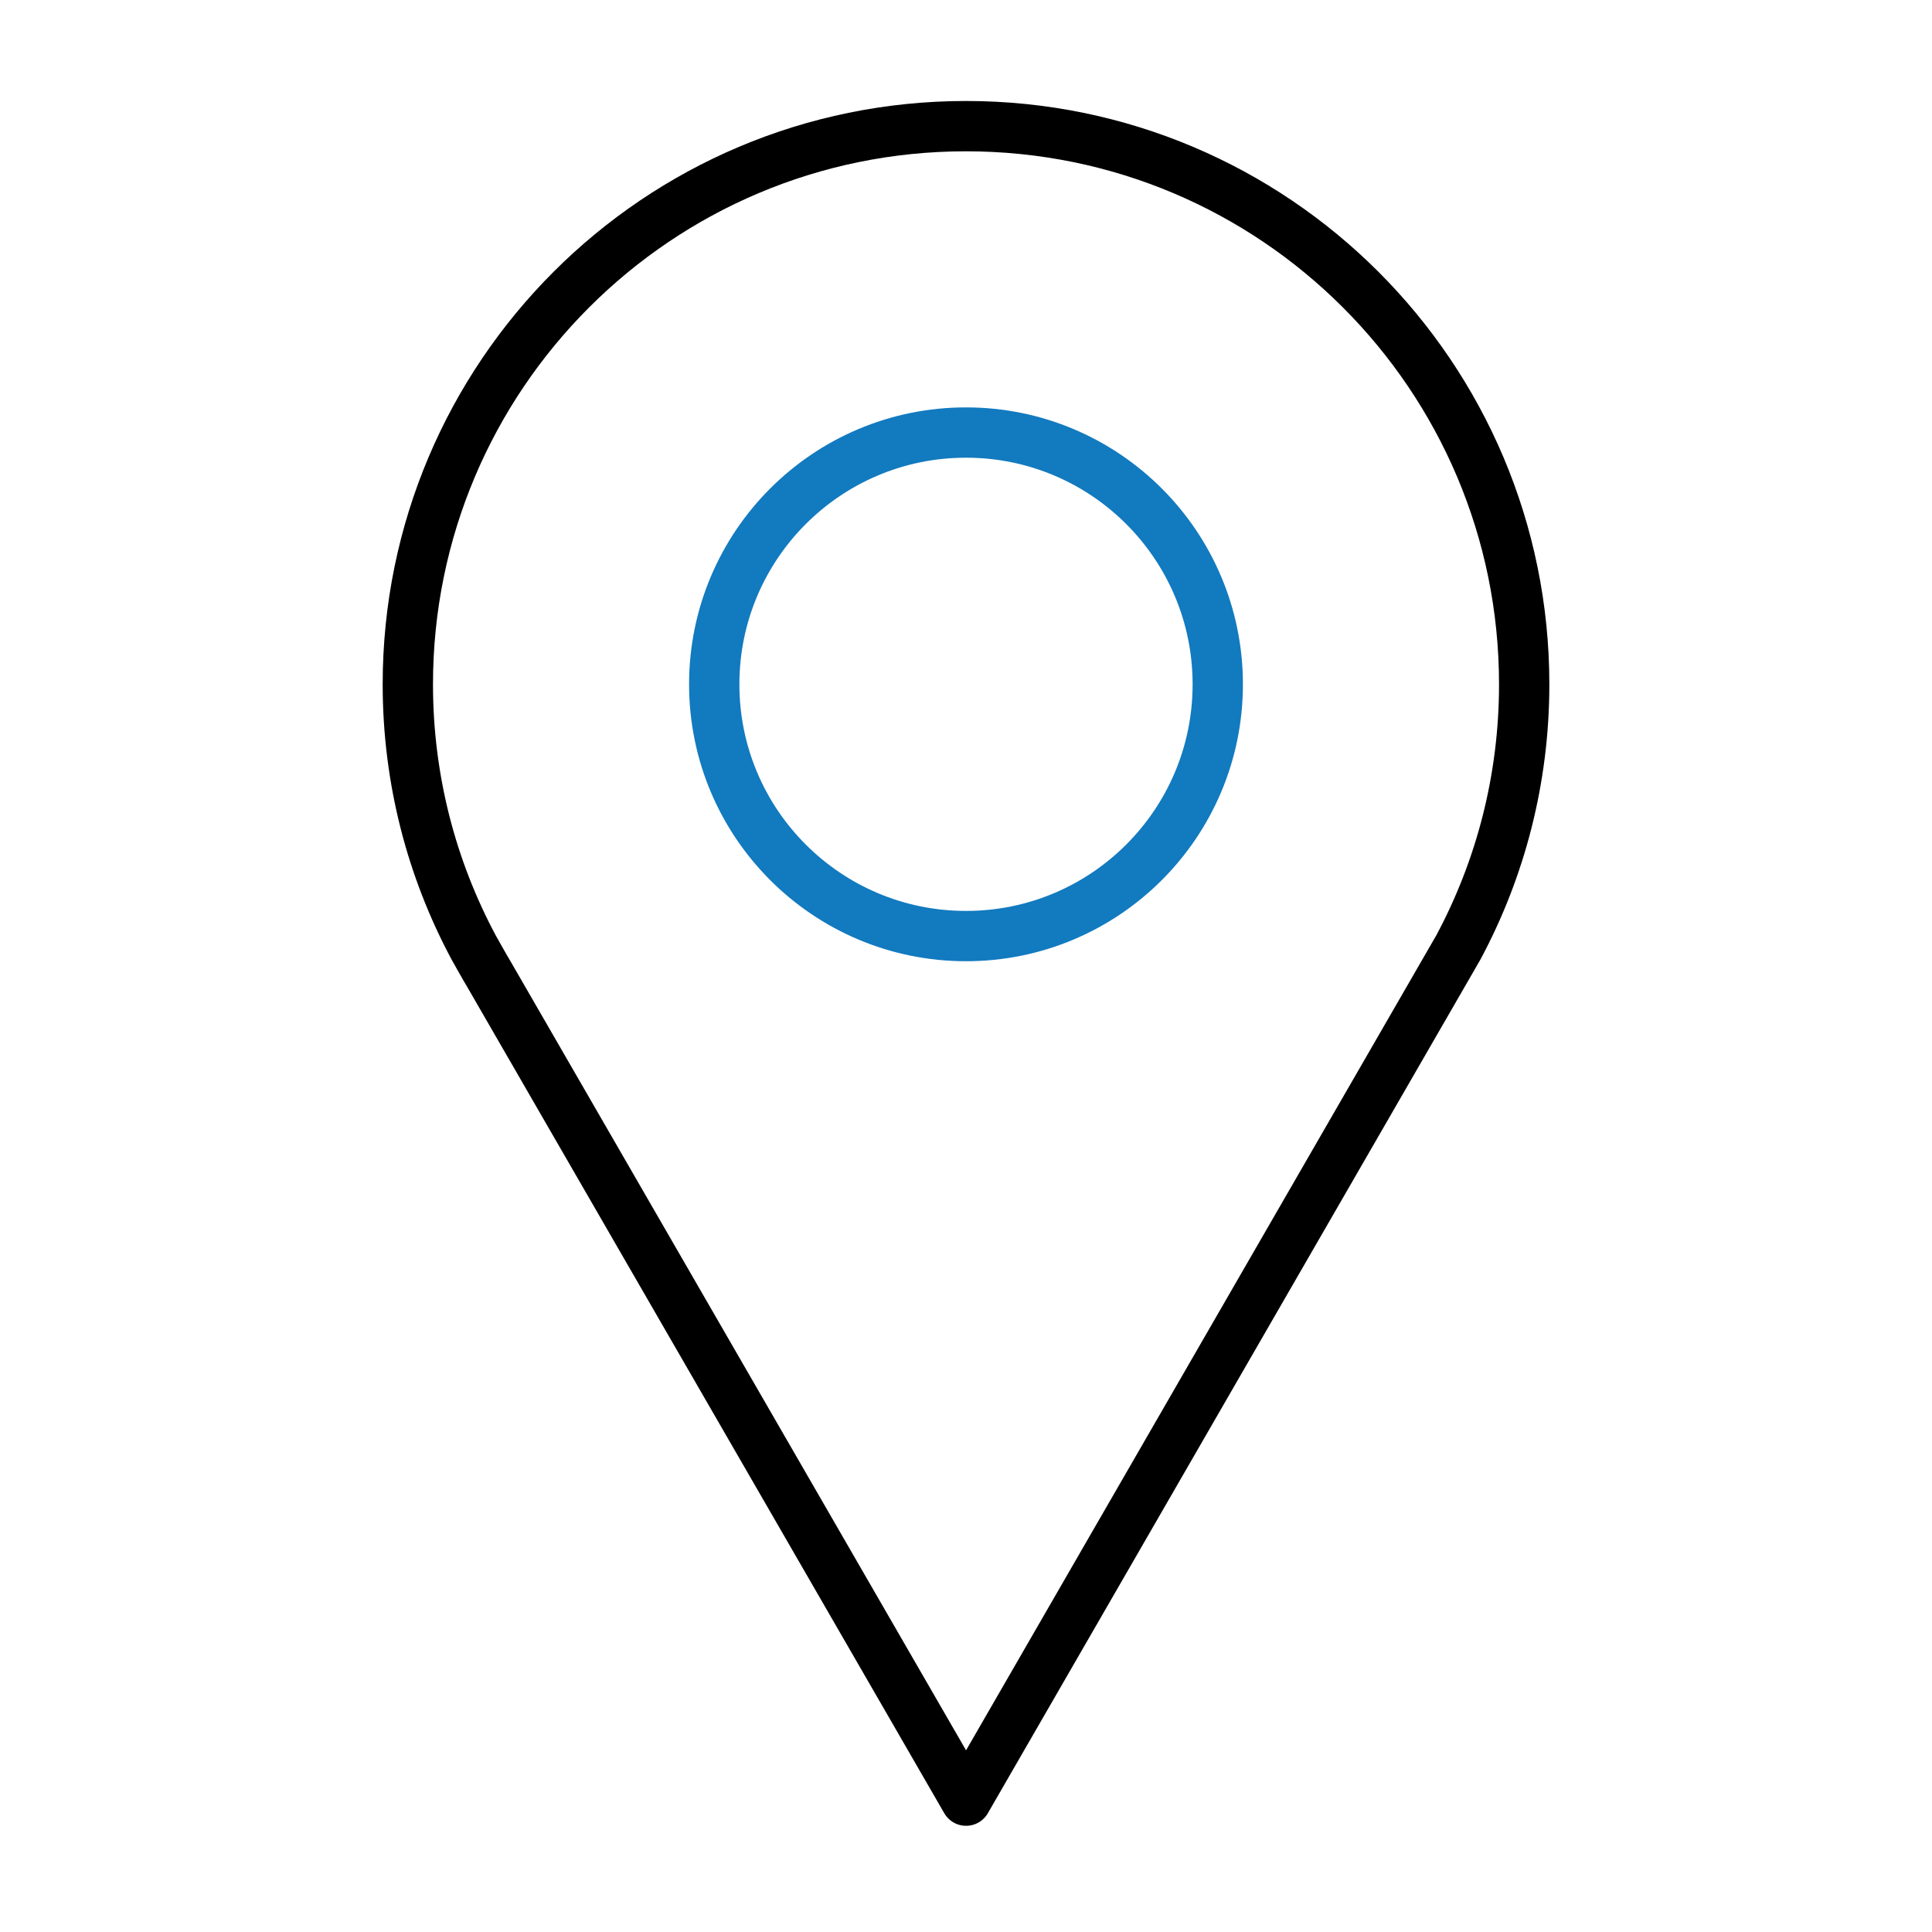
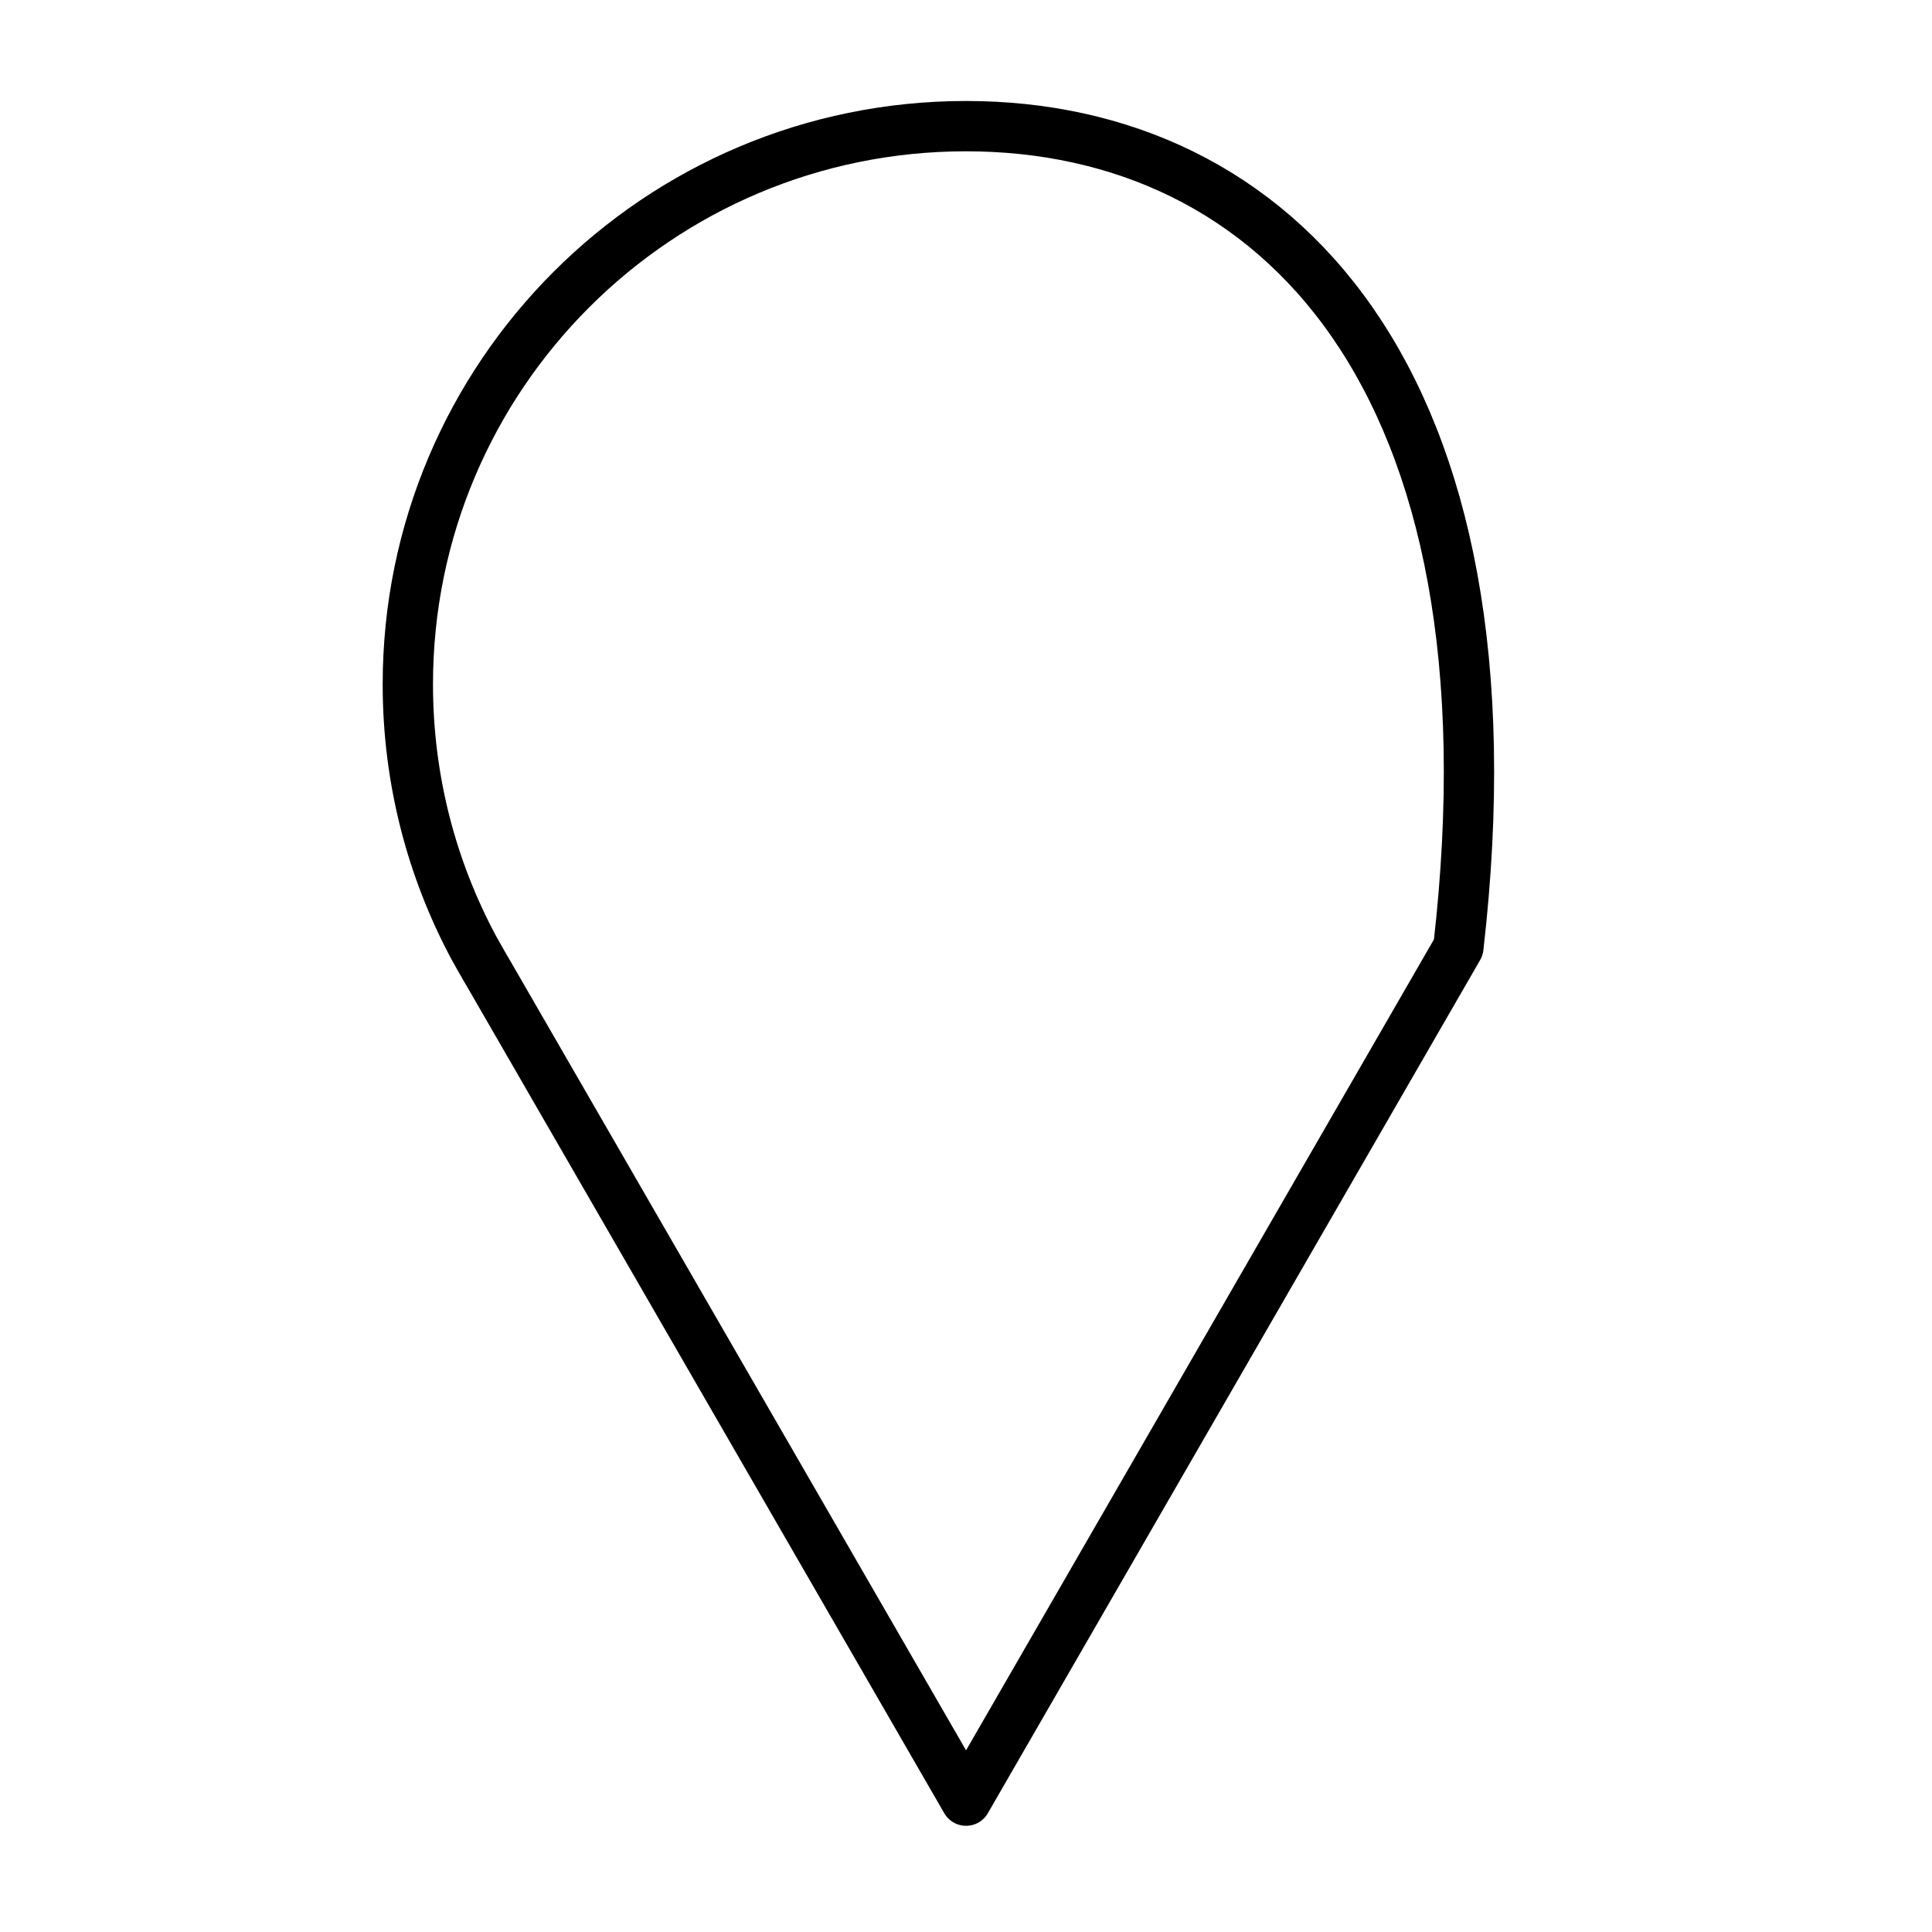
<svg xmlns="http://www.w3.org/2000/svg" version="1.1" id="Ebene_1" x="0px" y="0px" viewBox="0 0 96 96" style="enable-background:new 0 0 96 96;" xml:space="preserve">
  <g>
-     <path style="fill:none;stroke:#000000;stroke-width:2.5;stroke-linecap:round;stroke-linejoin:round;stroke-miterlimit:10;" d="   M72.466,47.076c2.086-3.895,3.27-8.345,3.27-13.072C75.735,18.686,63.318,6.268,48,6.268S20.265,18.686,20.265,34.003   c0,4.727,1.184,9.177,3.269,13.072c0,0,0.542,0.974,0.759,1.33l23.71,41.068L72.466,47.076z" />
-     <circle style="fill:none;stroke:#127ABF;stroke-width:2.5;stroke-linecap:round;stroke-linejoin:round;stroke-miterlimit:10;" cx="48" cy="34.003" r="12.51" />
+     <path style="fill:none;stroke:#000000;stroke-width:2.5;stroke-linecap:round;stroke-linejoin:round;stroke-miterlimit:10;" d="   M72.466,47.076C75.735,18.686,63.318,6.268,48,6.268S20.265,18.686,20.265,34.003   c0,4.727,1.184,9.177,3.269,13.072c0,0,0.542,0.974,0.759,1.33l23.71,41.068L72.466,47.076z" />
  </g>
</svg>